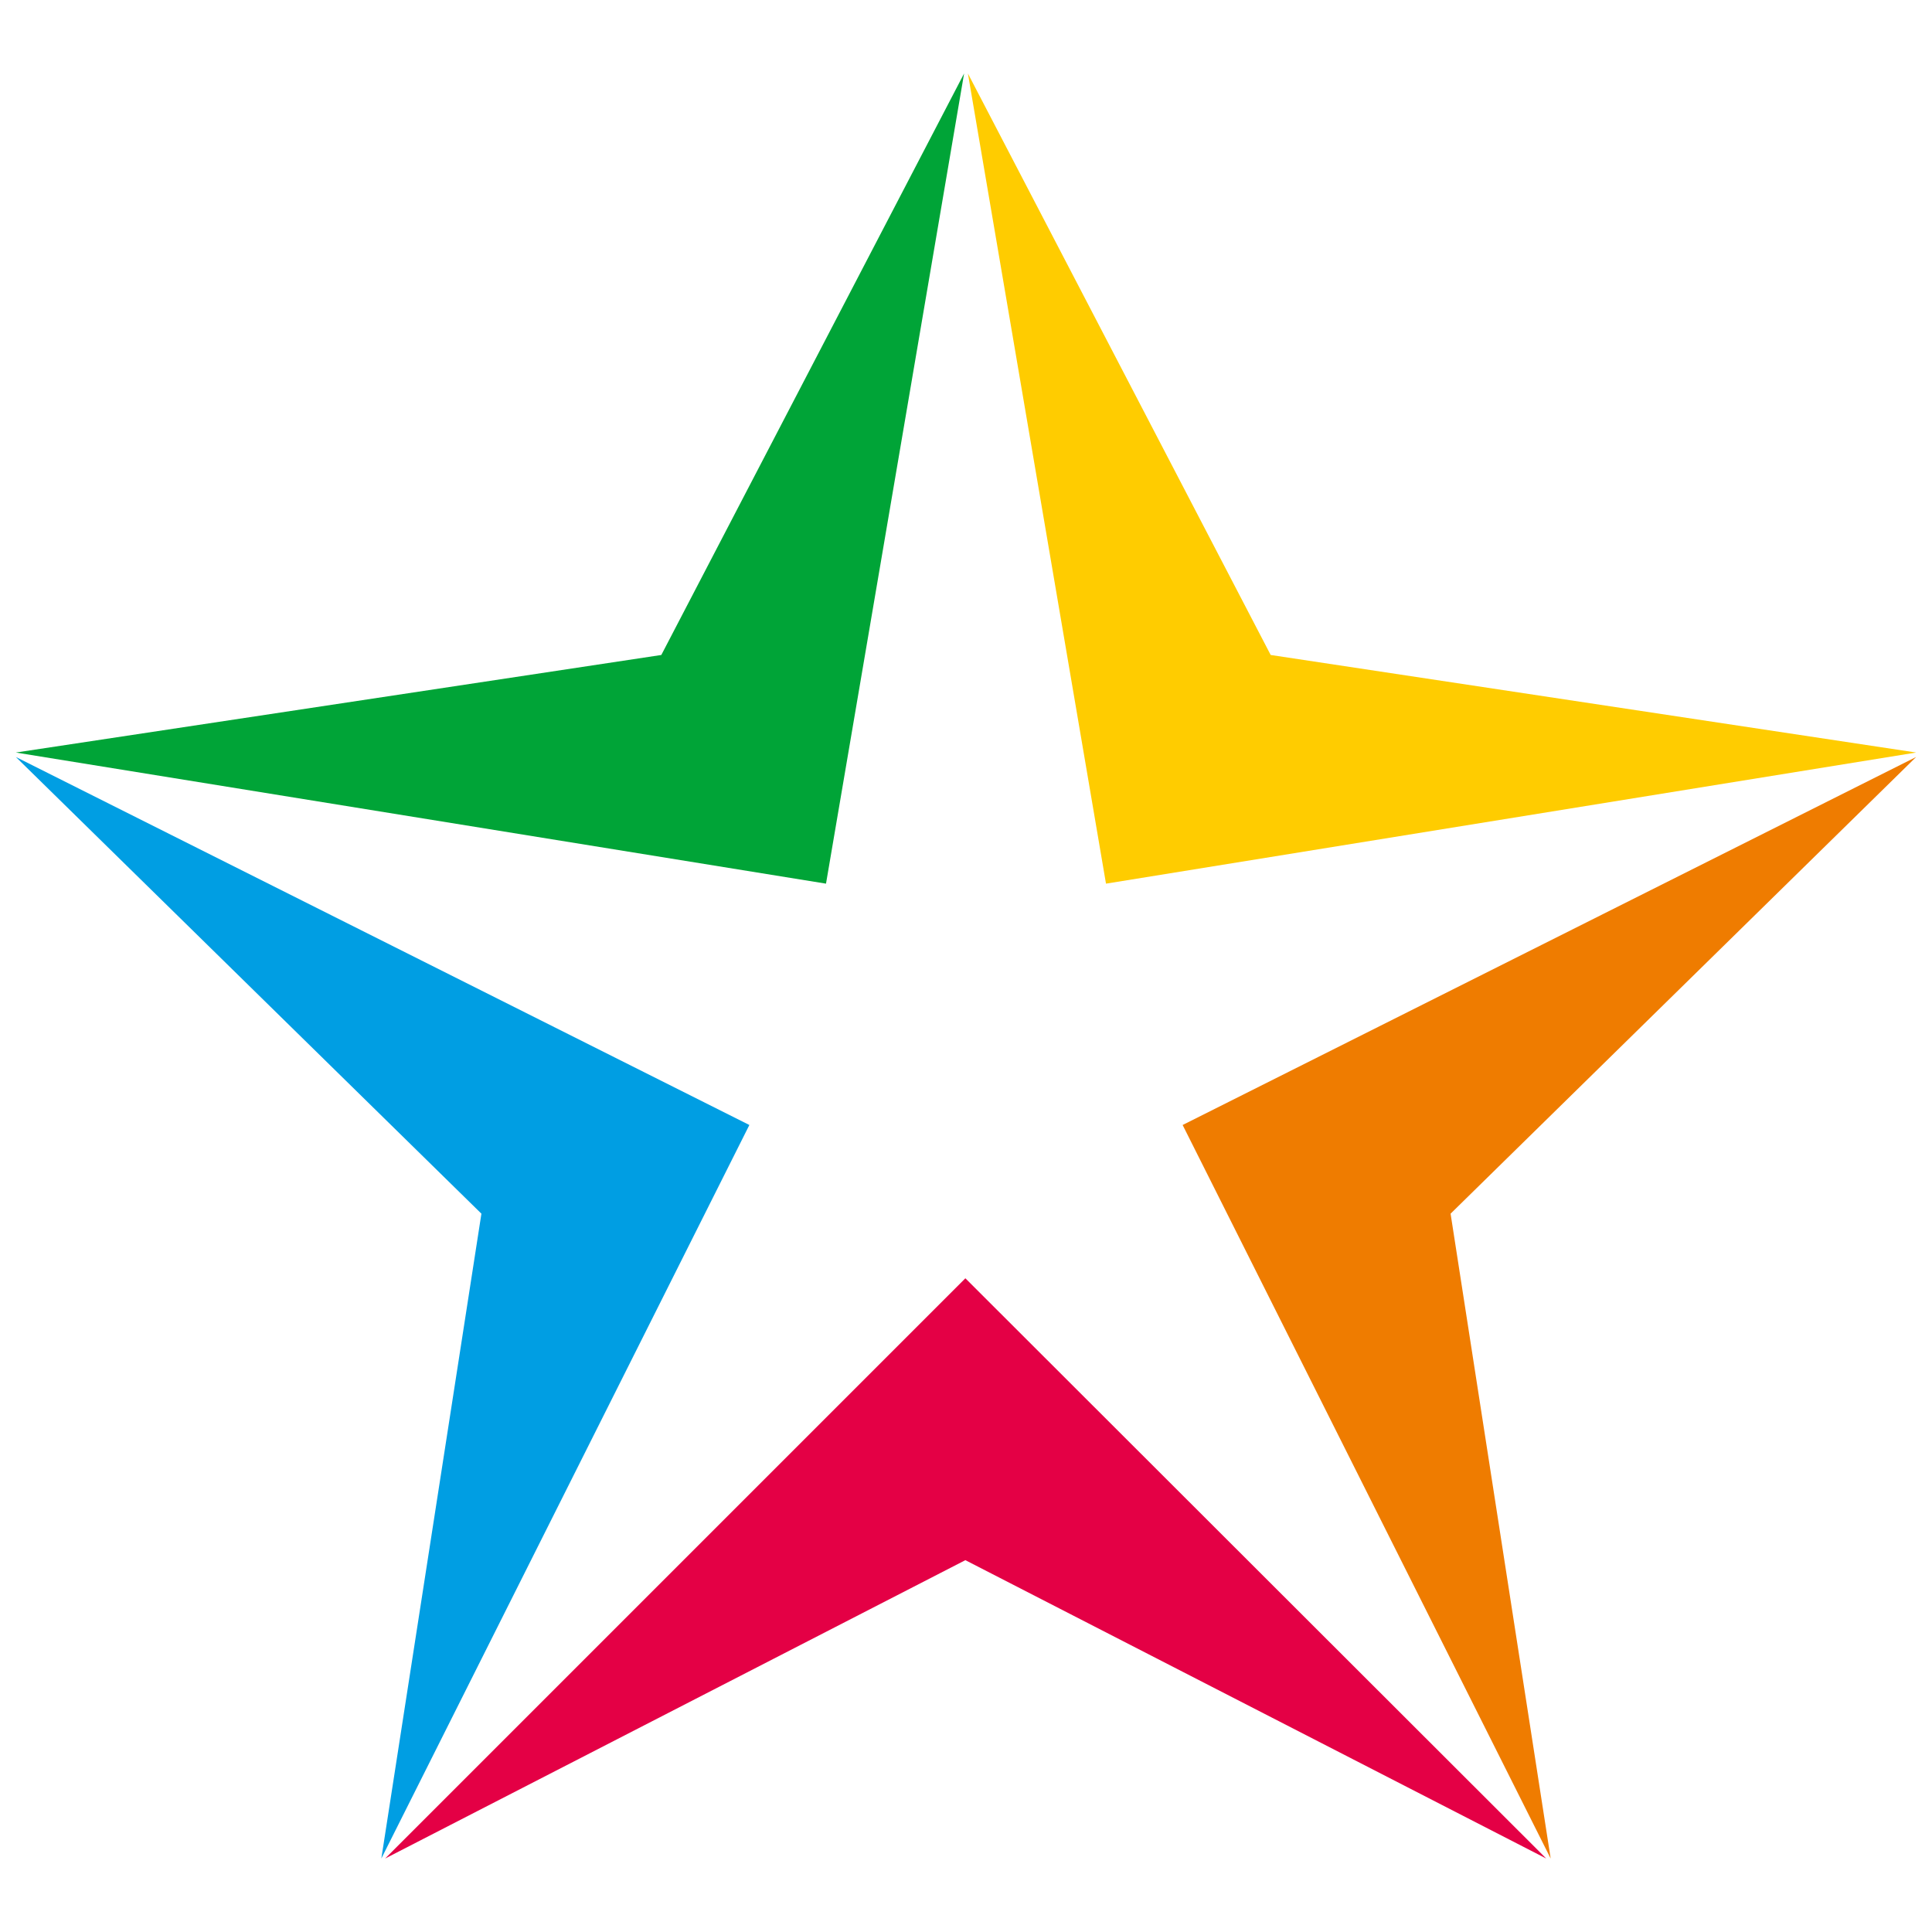
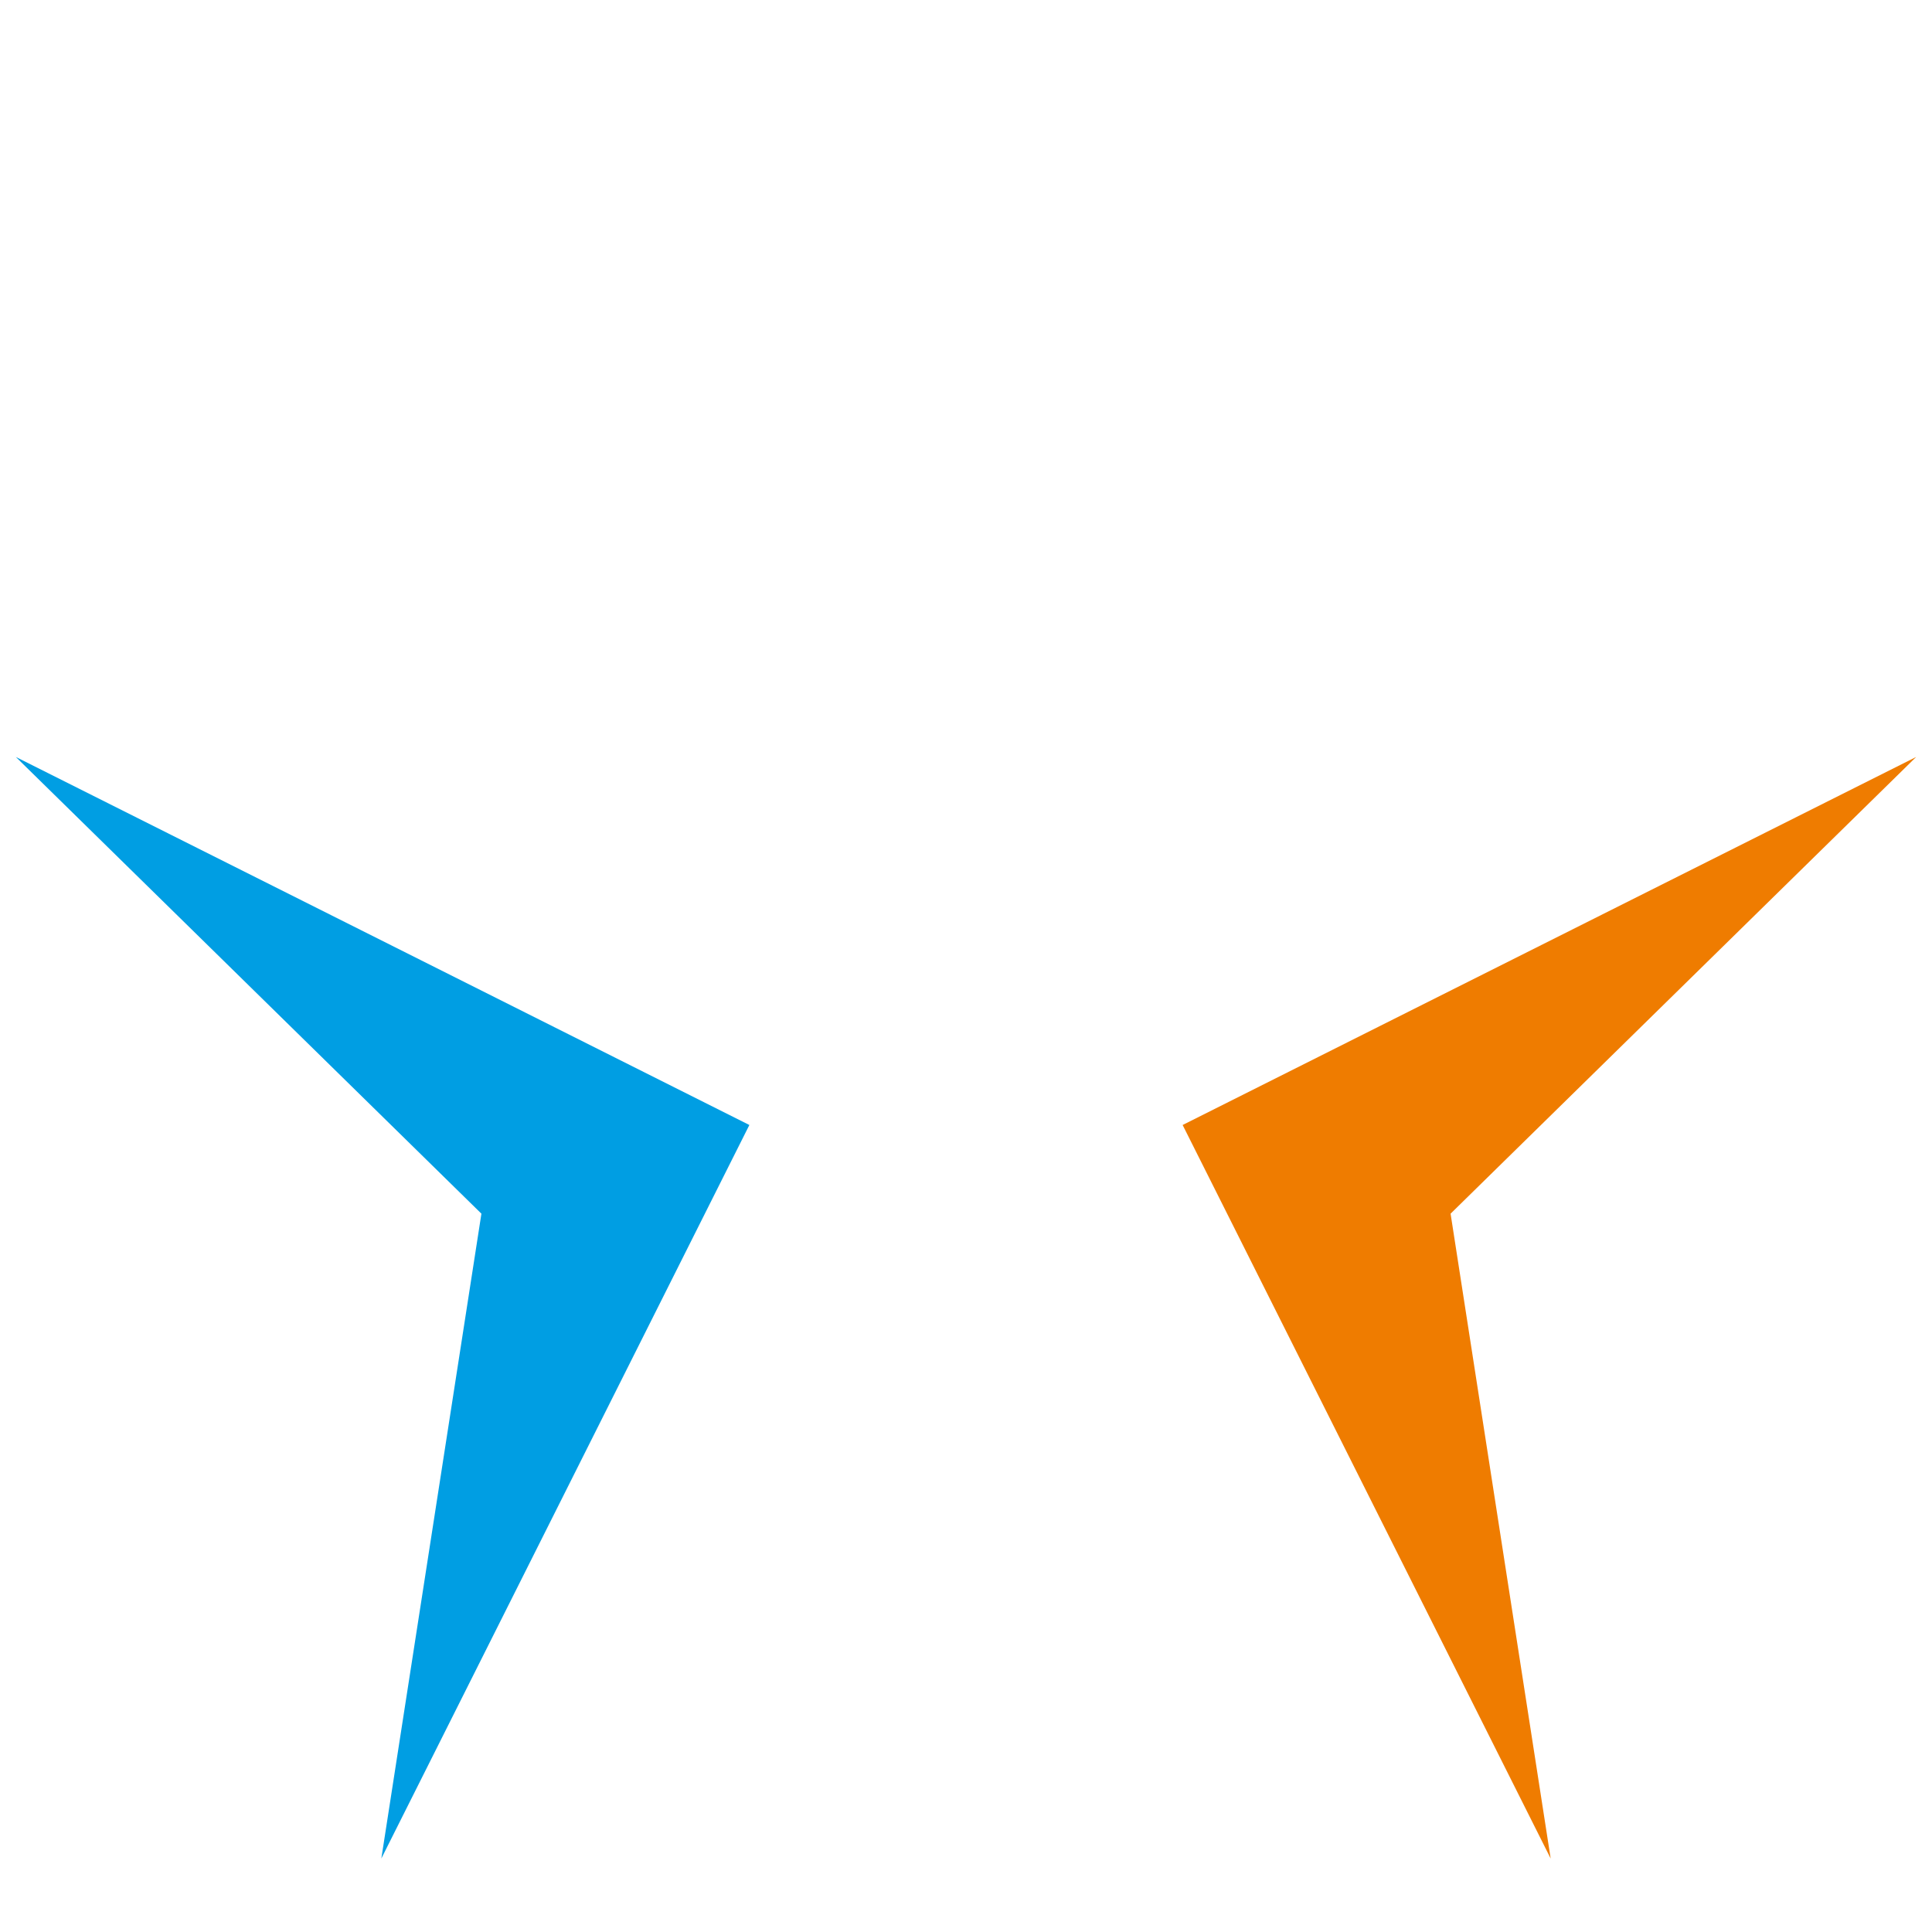
<svg xmlns="http://www.w3.org/2000/svg" version="1.1" id="Layer_1" x="0px" y="0px" viewBox="0 0 305 305" enable-background="new 0 0 305 305" xml:space="preserve">
  <g>
-     <polygon fill-rule="evenodd" clip-rule="evenodd" fill="#E40045" points="152.4,201.8 244.1,293.4 152.4,246.3 60.8,293.4  " />
    <polygon fill-rule="evenodd" clip-rule="evenodd" fill="#EF7C00" points="186.7,177.6 302.5,119.5 229,191.6 244.8,293.4  " />
    <polygon fill-rule="evenodd" clip-rule="evenodd" fill="#009EE3" points="118.3,177.6 2.5,119.5 76,191.6 60.2,293.4  " />
-     <polygon fill-rule="evenodd" clip-rule="evenodd" fill="#FFCC00" points="174.6,139.5 152.8,11.6 200.6,103.4 302.5,118.8  " />
-     <polygon fill-rule="evenodd" clip-rule="evenodd" fill="#00A437" points="130.4,139.5 152.2,11.6 104.4,103.4 2.5,118.8  " />
  </g>
</svg>